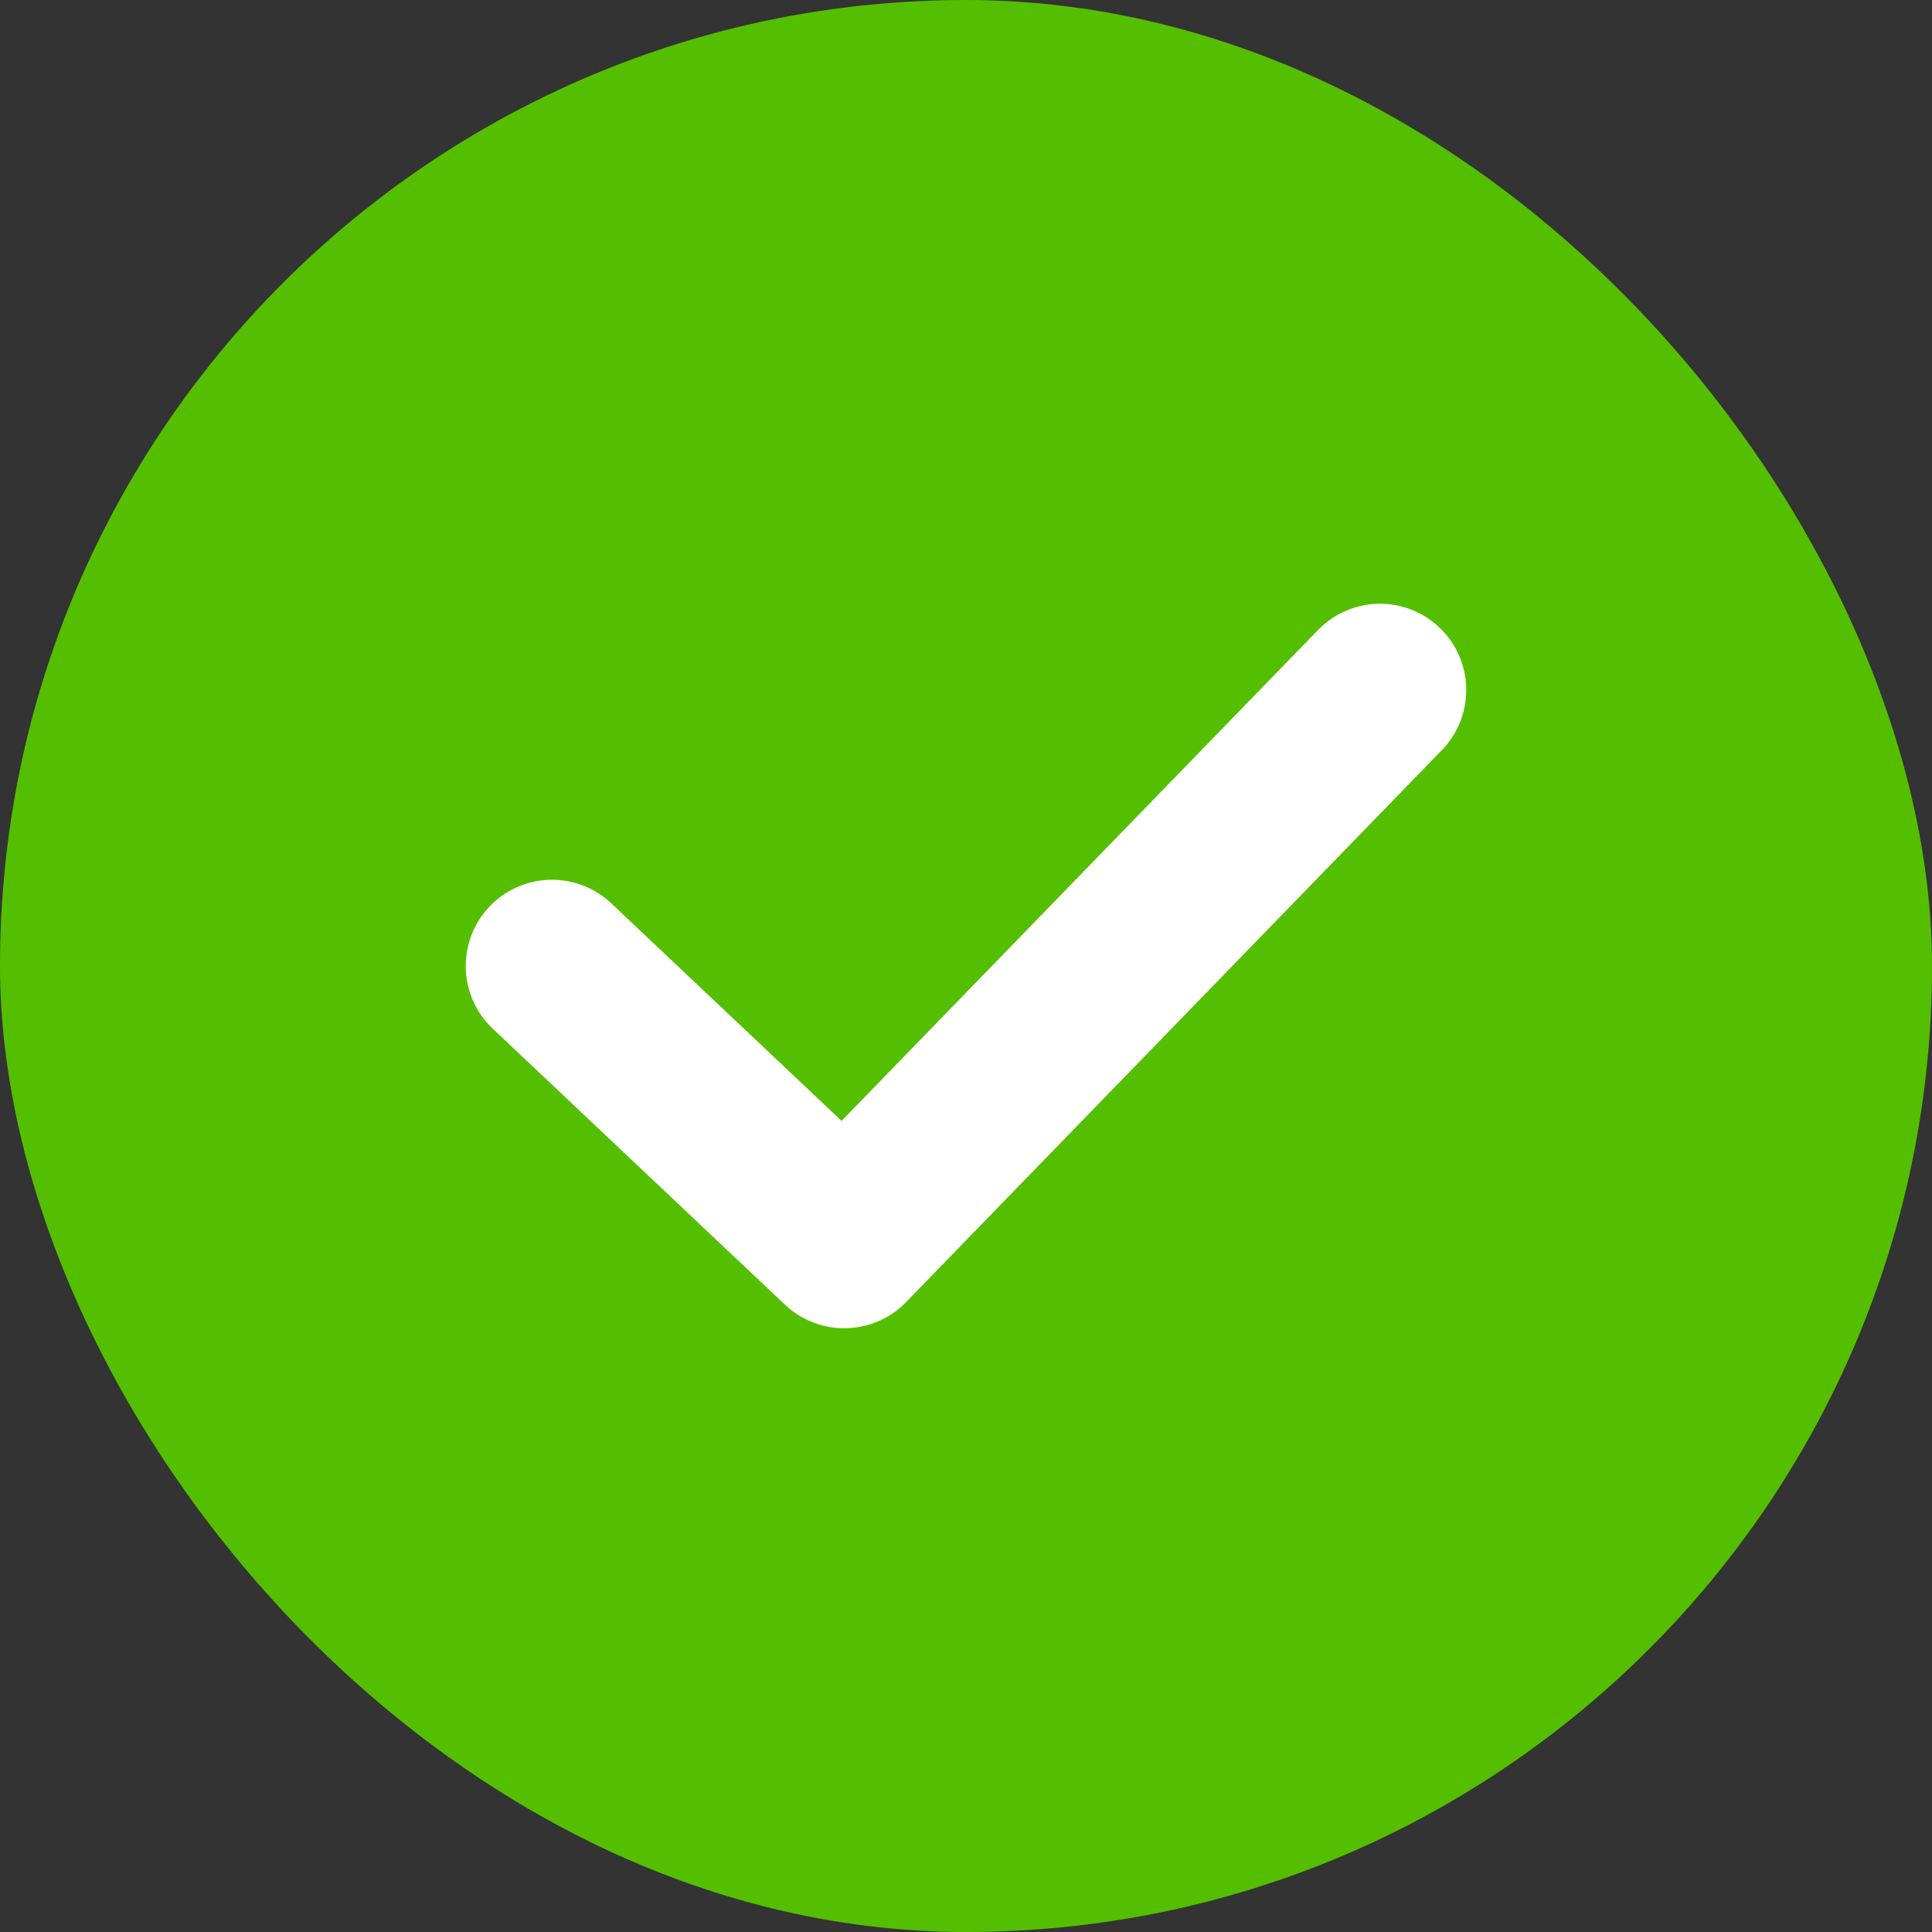
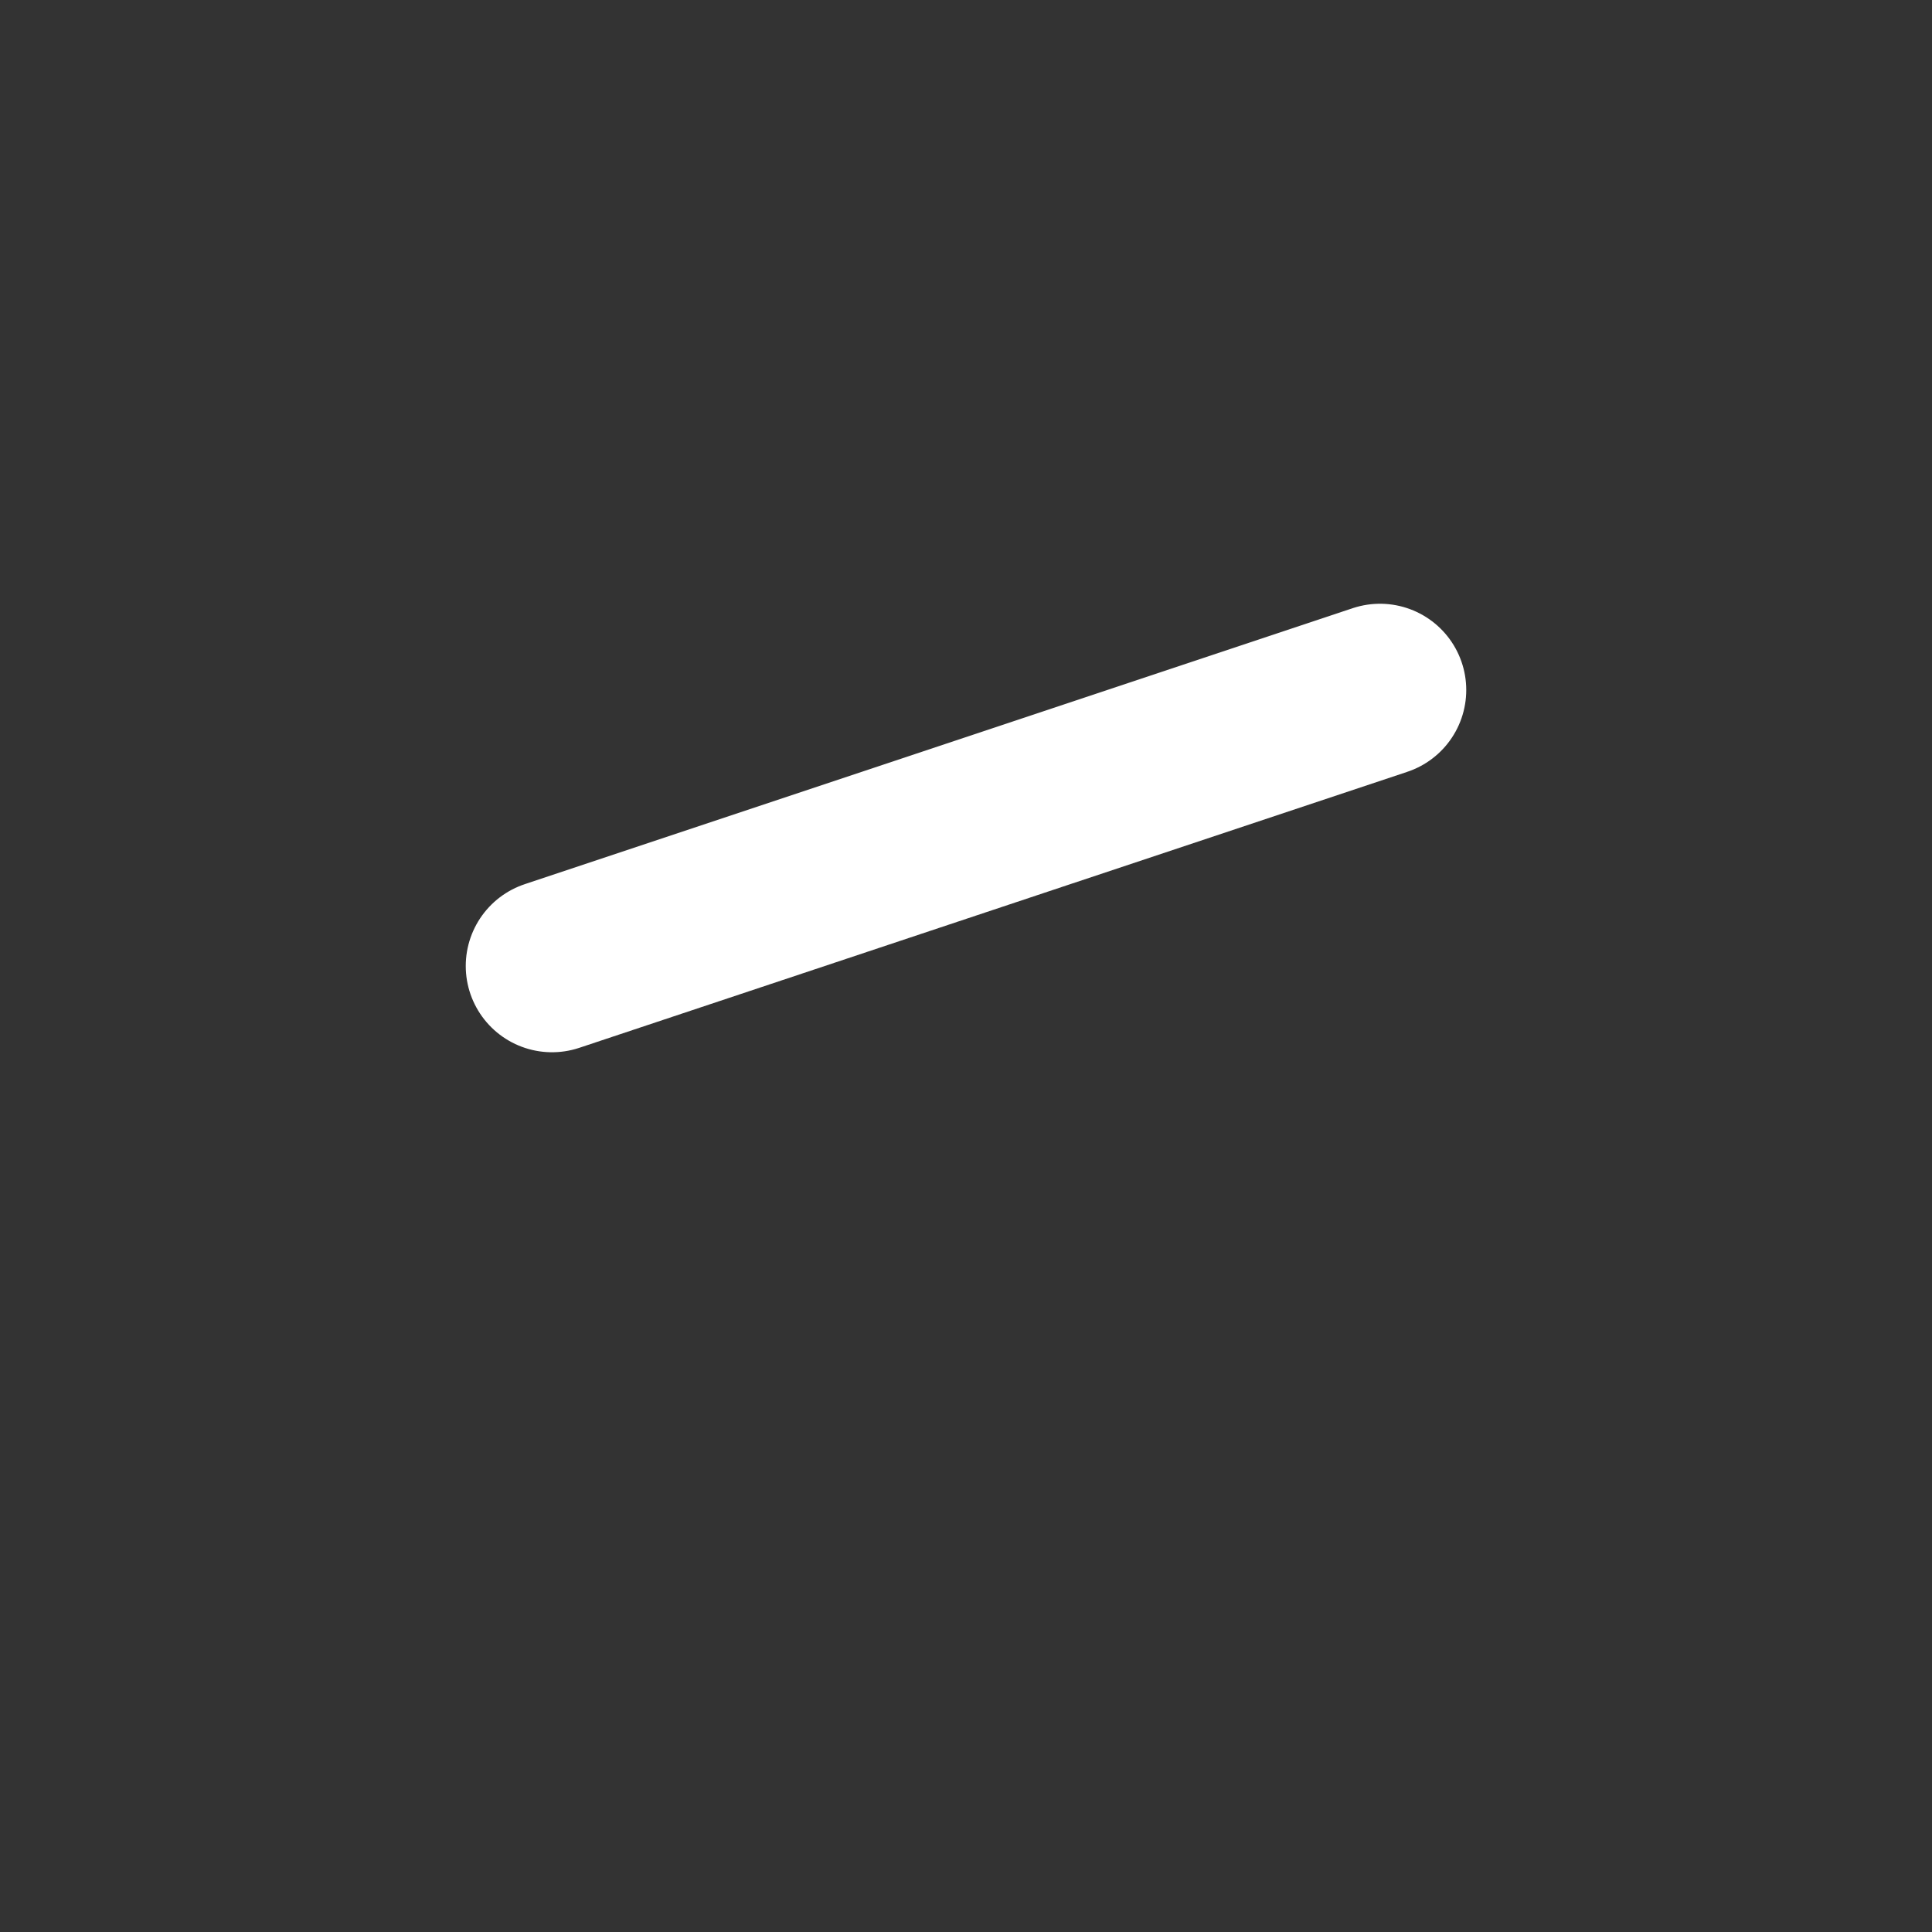
<svg xmlns="http://www.w3.org/2000/svg" width="28" height="28" viewBox="0 0 28 28" fill="none">
  <rect x="0" y="0" width="28" height="28" fill="#333333" stroke="none" />
-   <rect width="28" height="28" rx="14" fill="#54BF00" />
-   <path d="M8 14L12.235 18L20 10" stroke="white" stroke-width="2.5" stroke-linecap="round" stroke-linejoin="round" />
+   <path d="M8 14L20 10" stroke="white" stroke-width="2.5" stroke-linecap="round" stroke-linejoin="round" />
</svg>